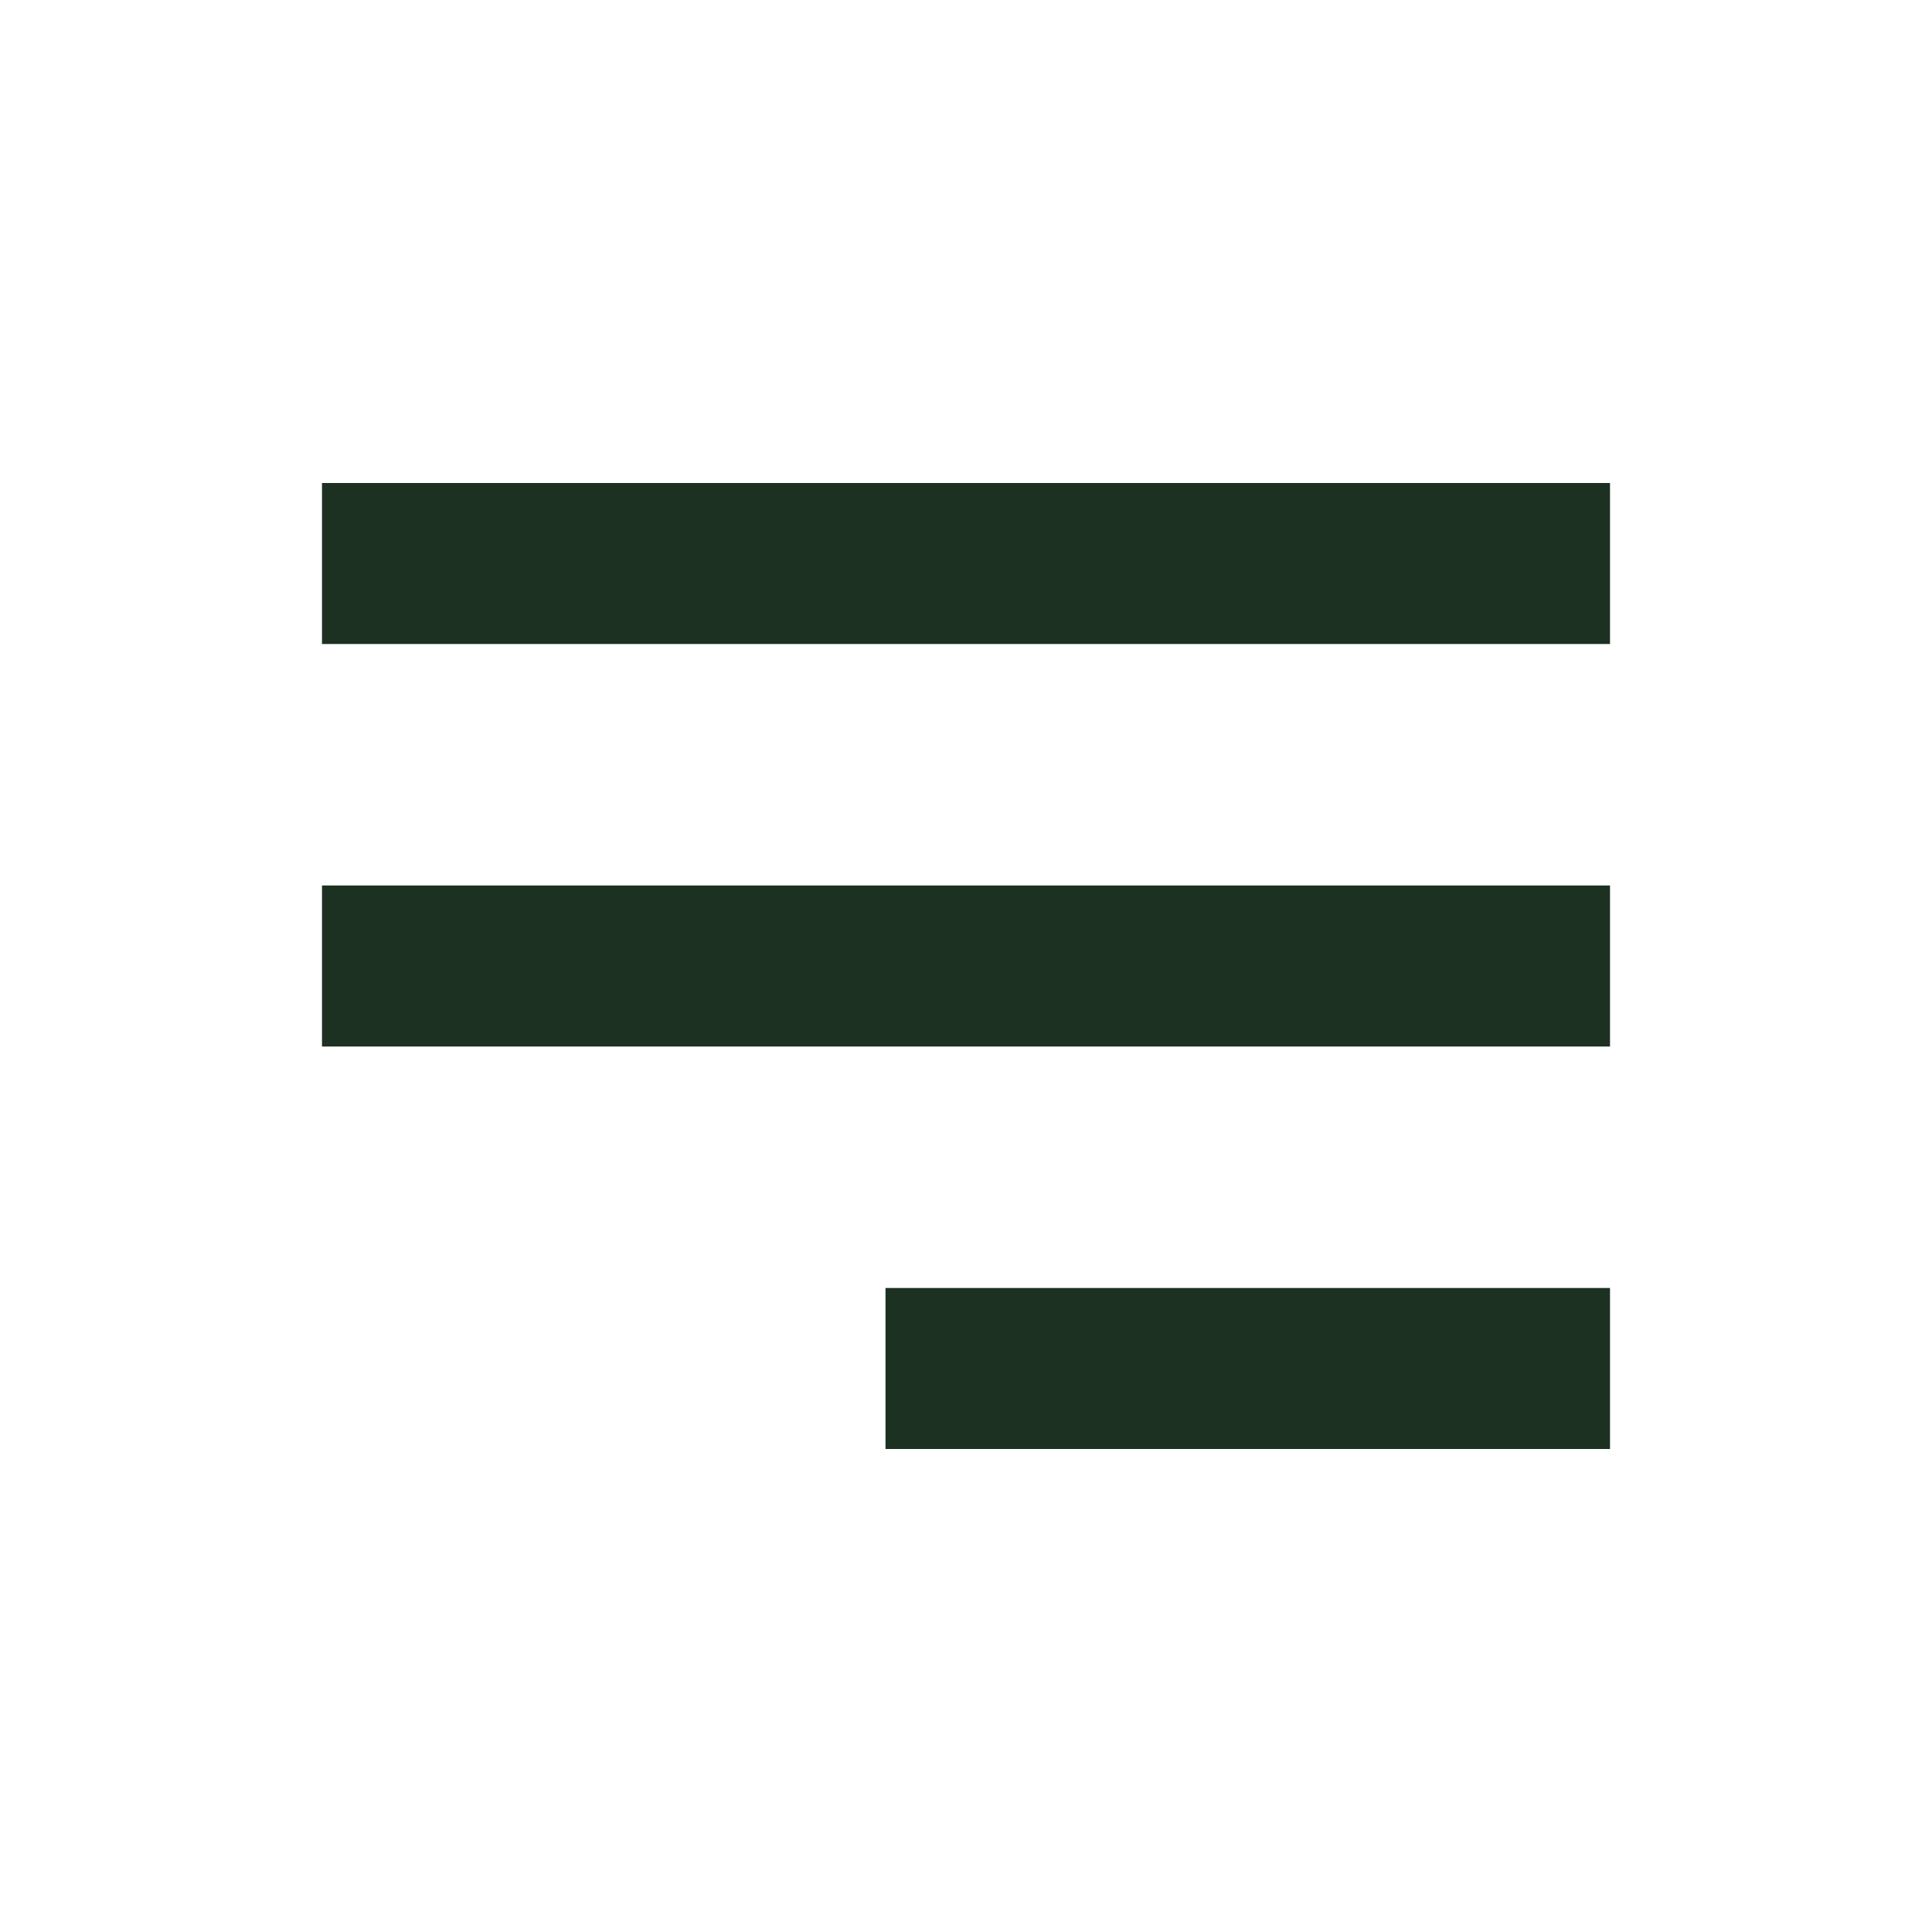
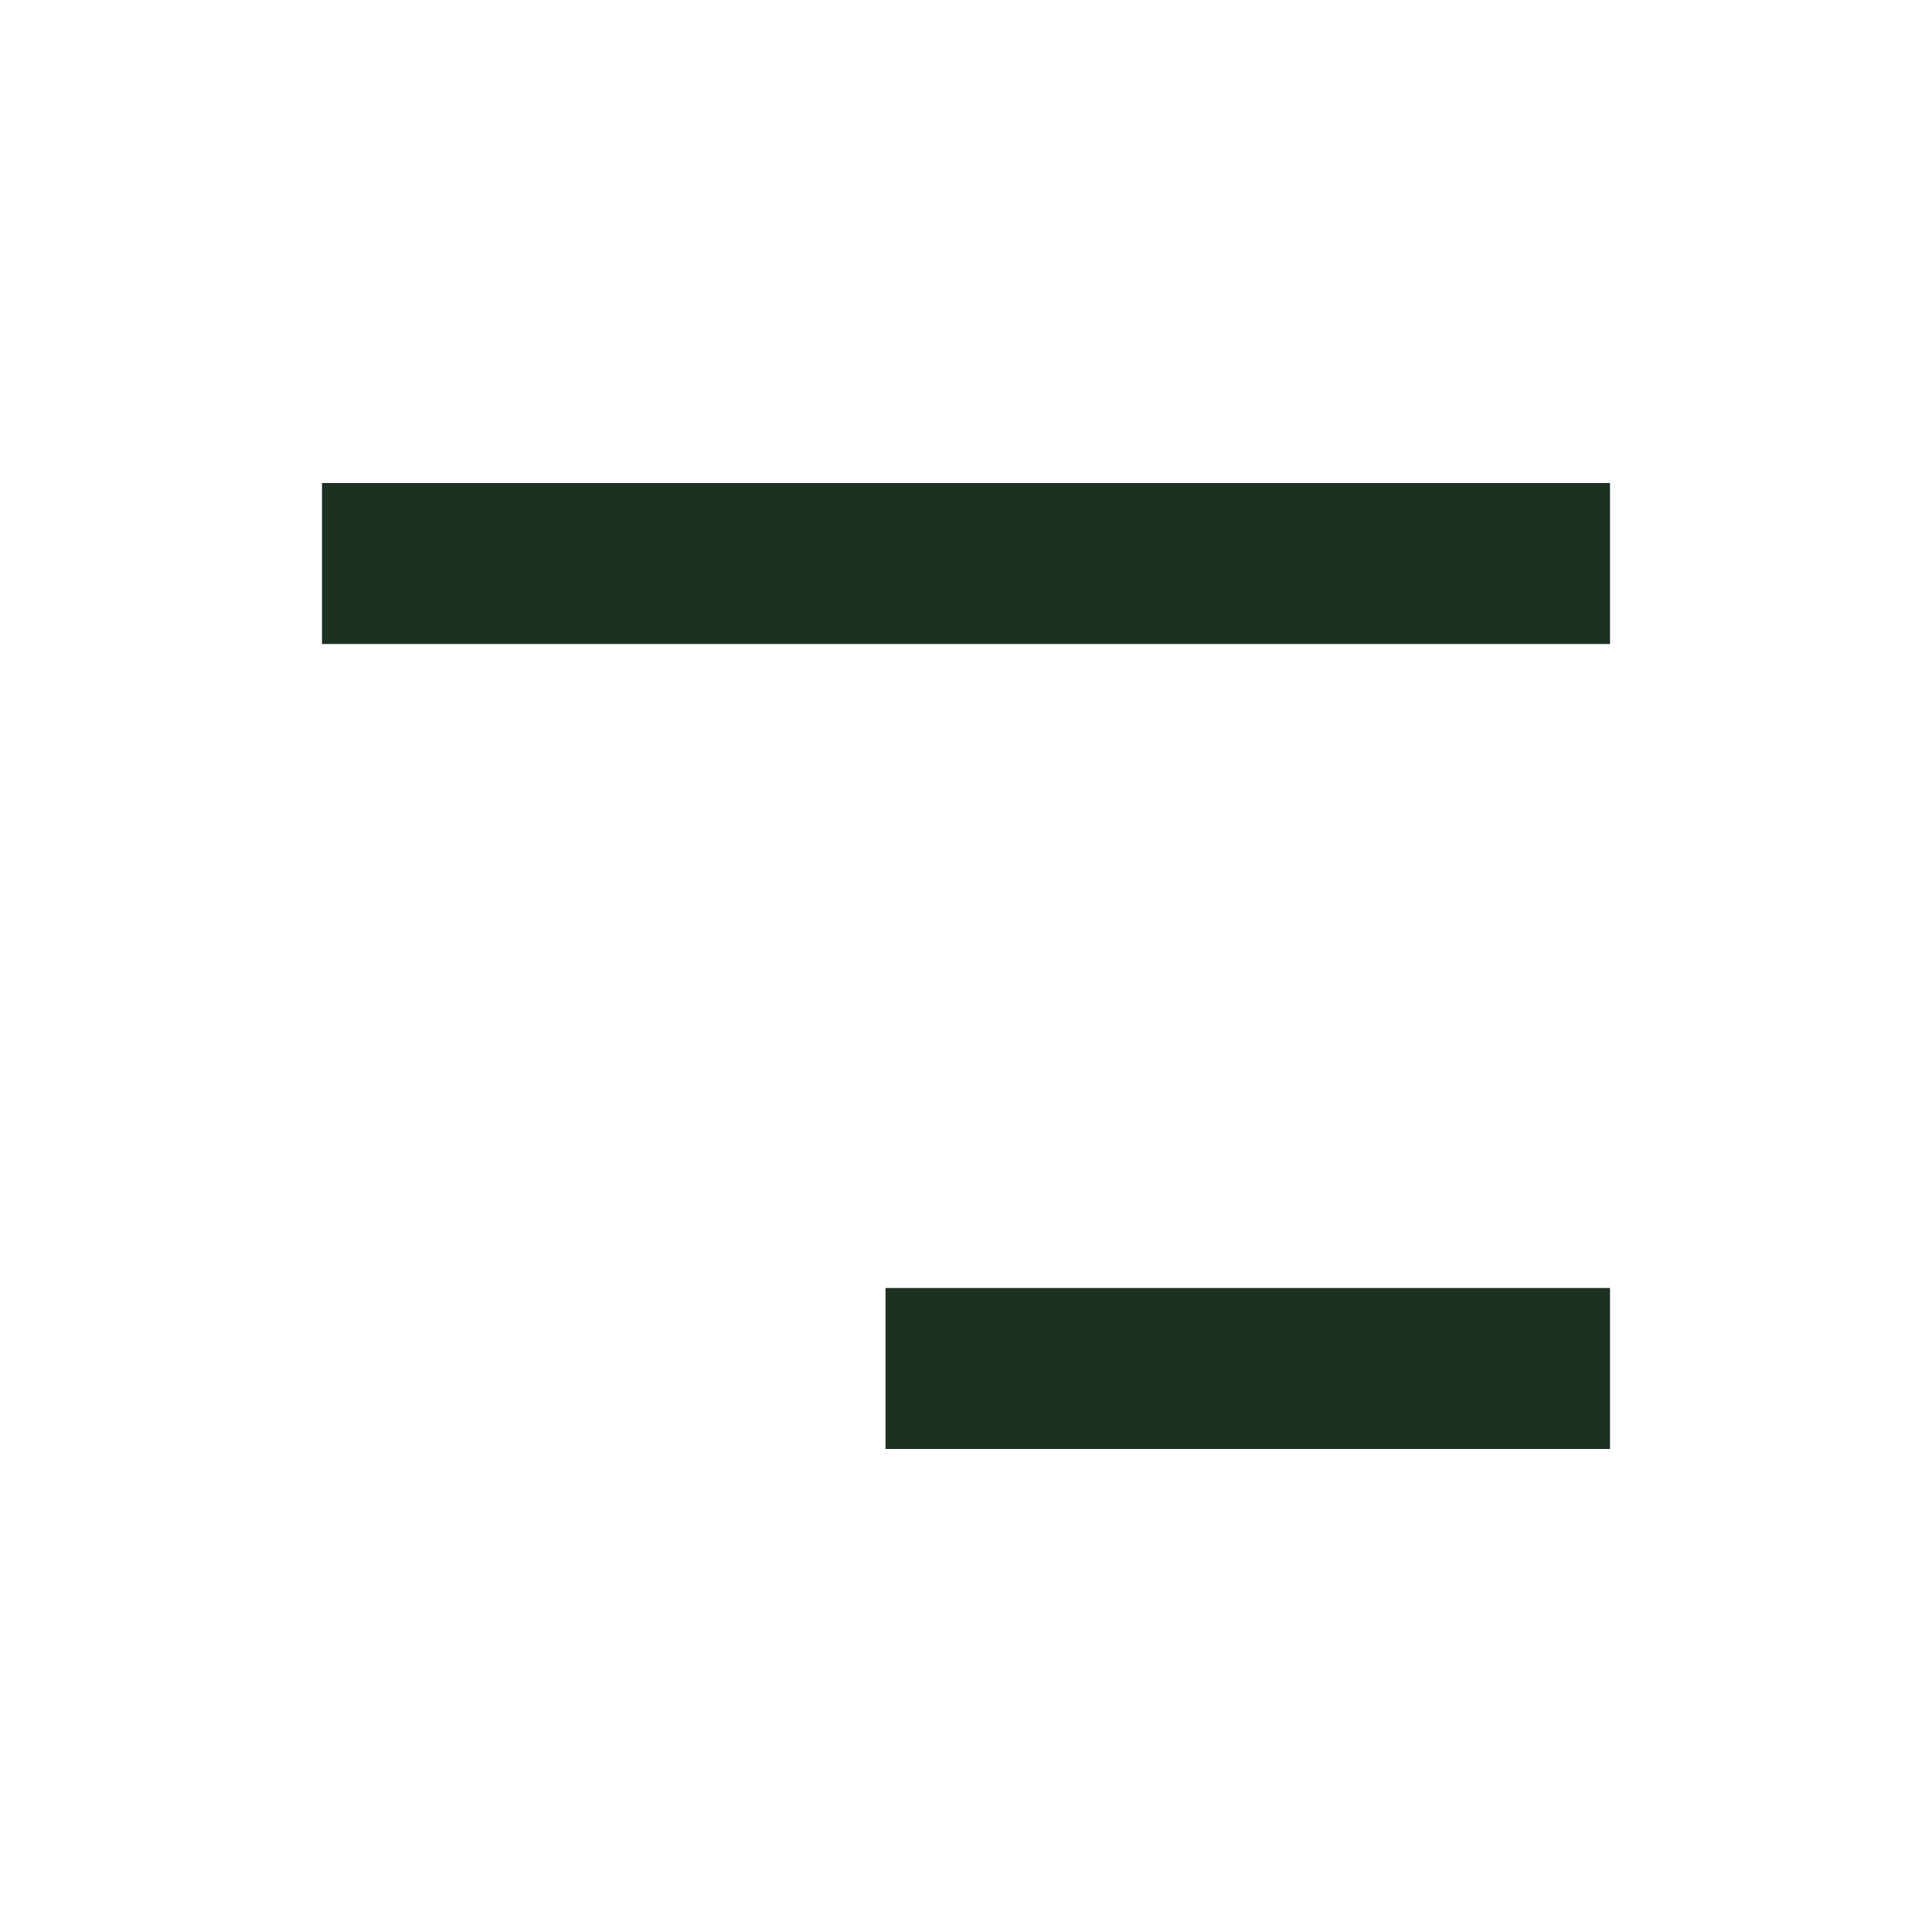
<svg xmlns="http://www.w3.org/2000/svg" width="24" height="24" viewBox="0 0 24 24" fill="none">
-   <path d="M12 17H19M5 12H19M5 7H19" stroke="#1C3121" stroke-width="2" stroke-linecap="square" stroke-linejoin="round" />
+   <path d="M12 17H19H19M5 7H19" stroke="#1C3121" stroke-width="2" stroke-linecap="square" stroke-linejoin="round" />
</svg>